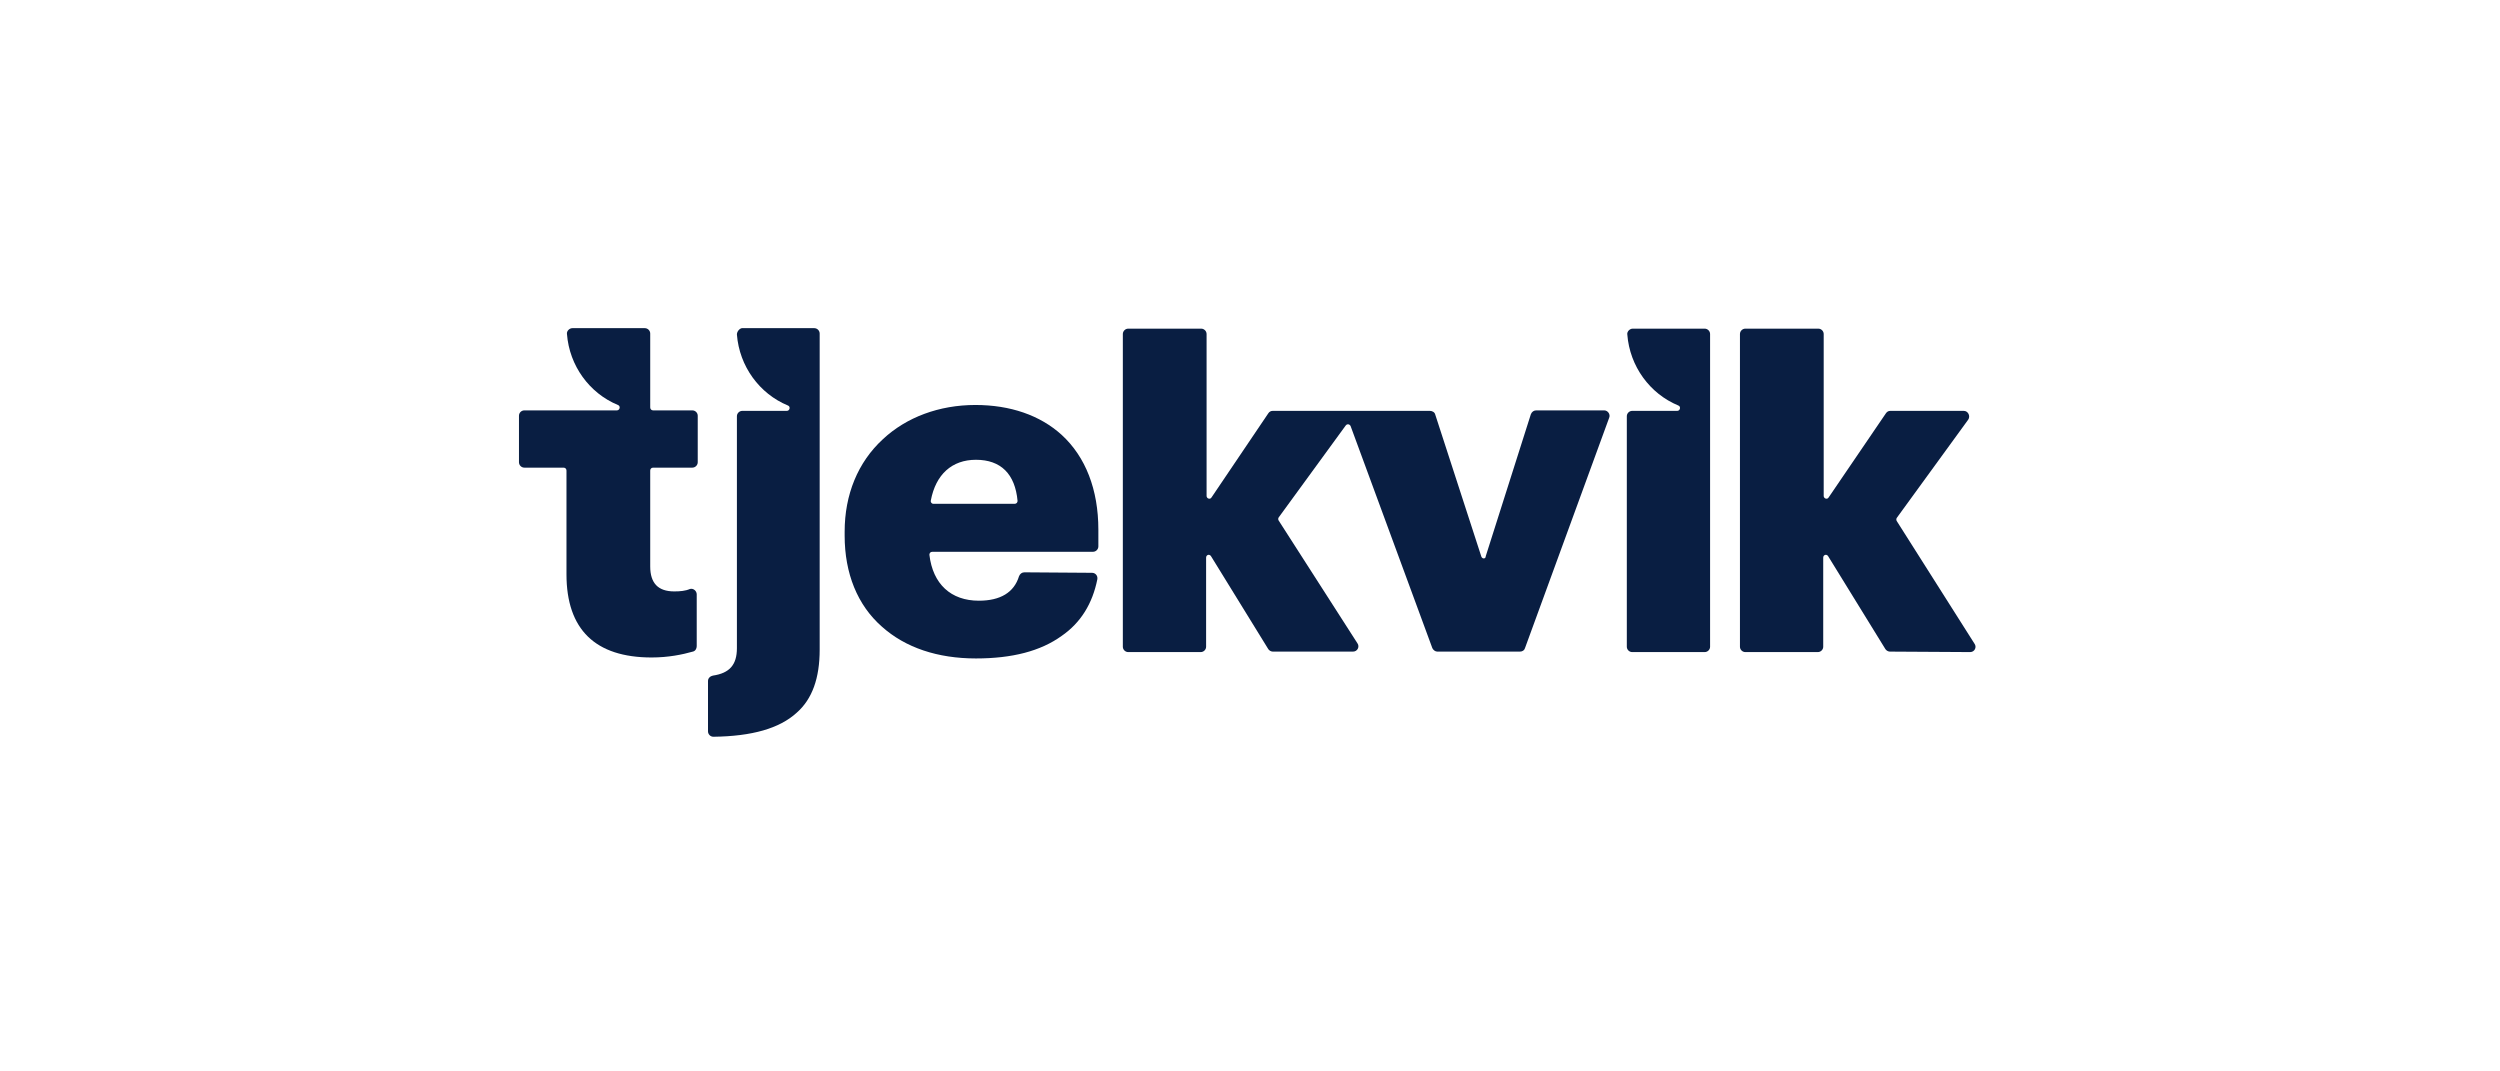
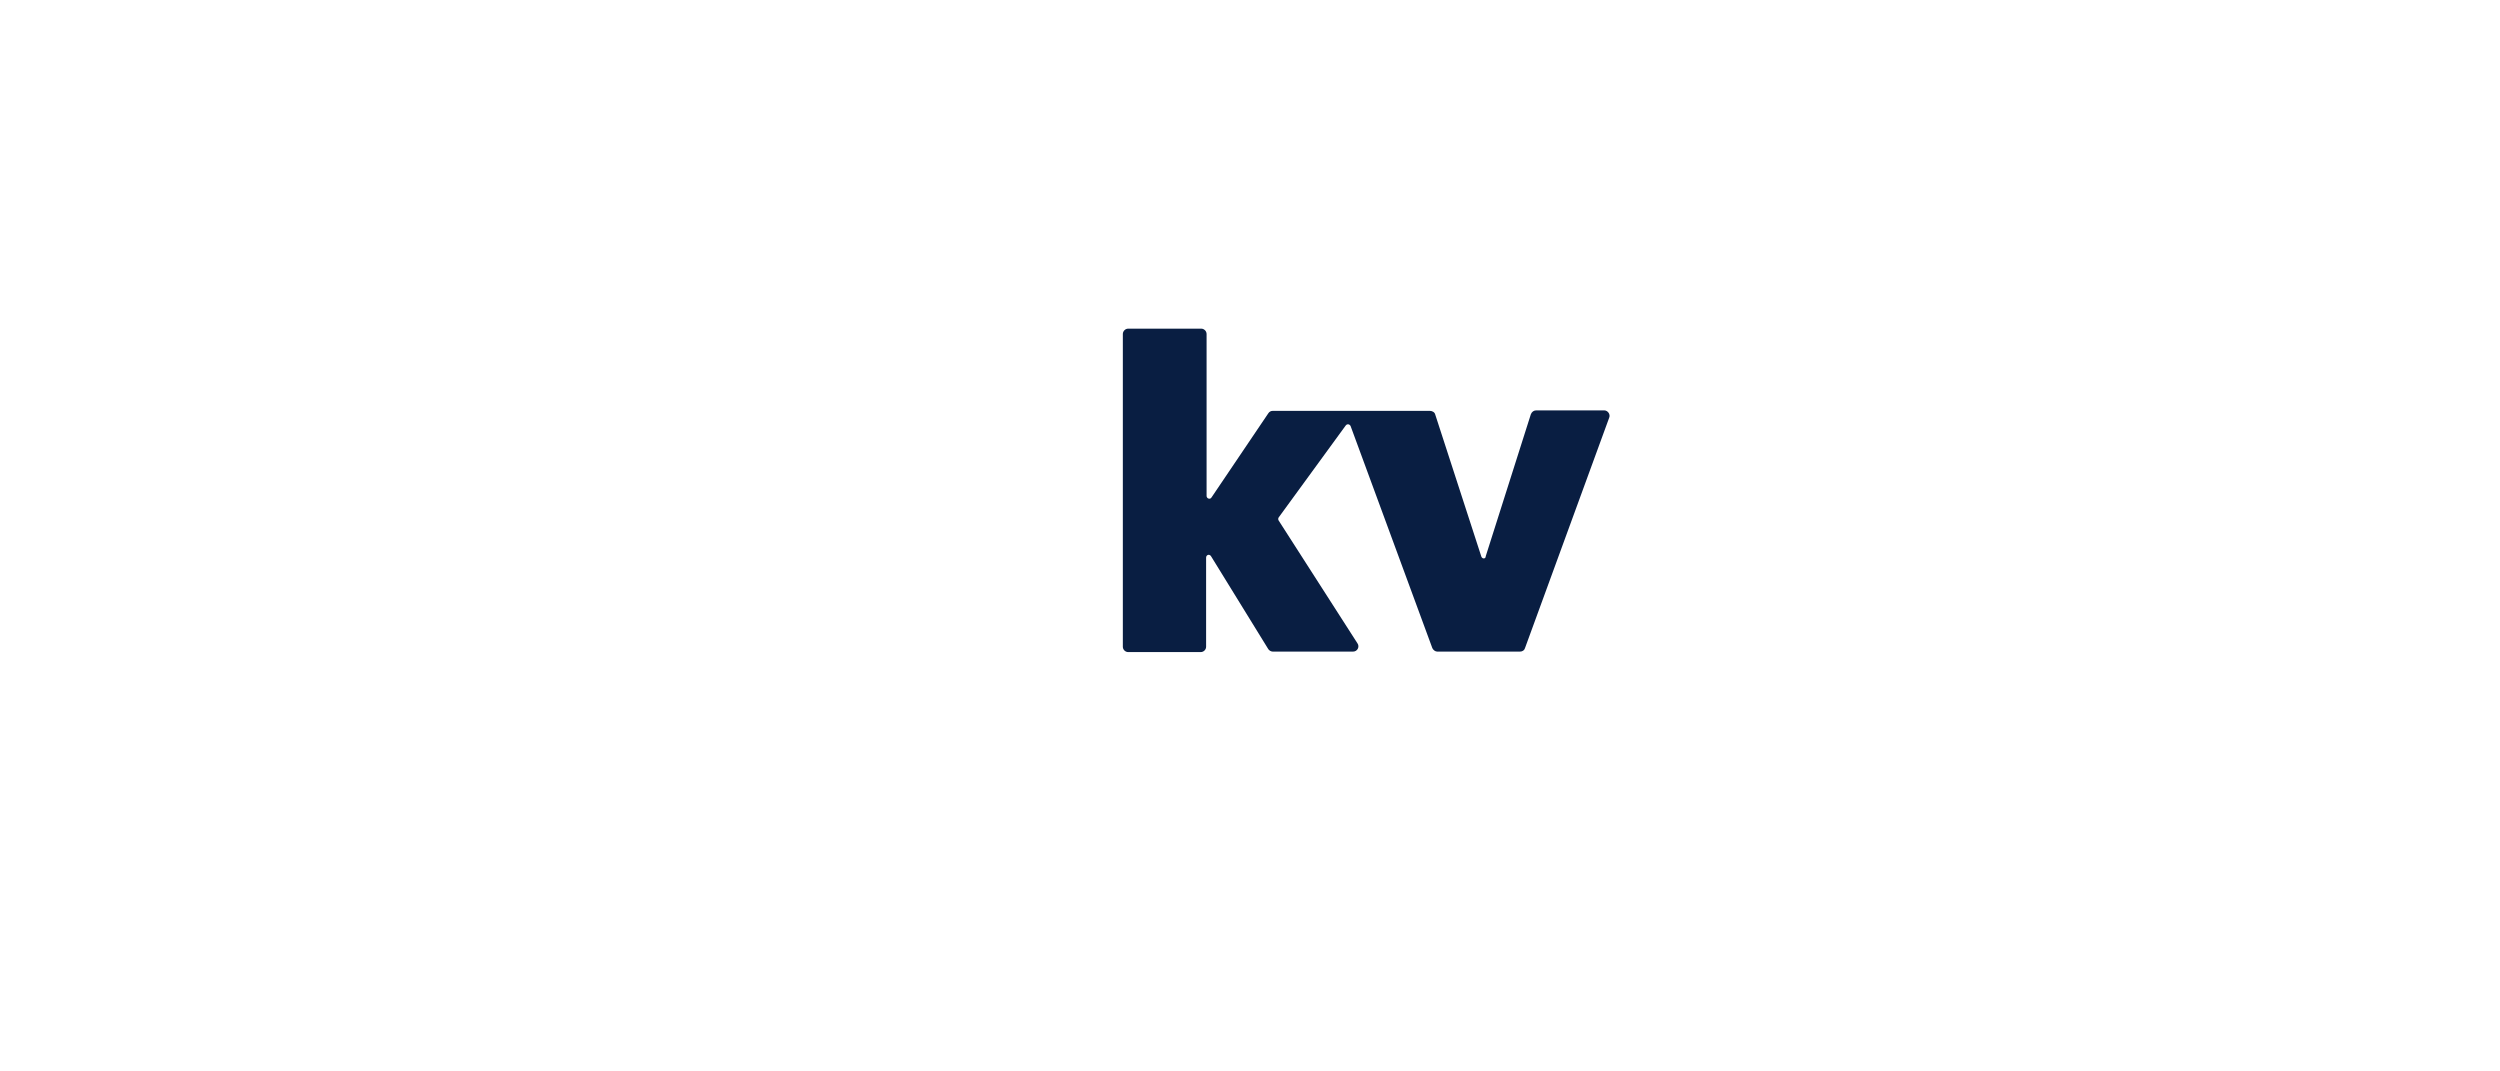
<svg xmlns="http://www.w3.org/2000/svg" width="350" zoomAndPan="magnify" viewBox="0 0 262.5 112.5" height="150" preserveAspectRatio="xMidYMid meet" version="1.0">
-   <path fill="#091e42" d="M 107.562 60.094 C 107.305 60.094 107.098 60.25 106.996 60.508 C 106.48 62.203 105.043 63.074 102.781 63.074 C 99.848 63.074 97.945 61.328 97.586 58.246 C 97.586 58.09 97.688 57.938 97.895 57.938 L 114.762 57.938 C 115.07 57.938 115.328 57.68 115.328 57.371 L 115.328 55.625 C 115.328 51.41 113.992 47.969 111.469 45.656 C 109.207 43.602 106.07 42.523 102.418 42.523 C 98.613 42.523 95.168 43.809 92.699 46.121 C 90.078 48.535 88.688 51.926 88.688 55.832 L 88.688 56.242 C 88.688 60.199 90.027 63.539 92.598 65.797 C 95.066 68.008 98.461 69.137 102.473 69.137 C 106.277 69.137 109.258 68.367 111.469 66.773 C 113.477 65.387 114.711 63.383 115.223 60.812 C 115.277 60.453 115.02 60.145 114.66 60.145 Z M 97.996 52.902 C 97.844 52.902 97.688 52.746 97.738 52.543 C 98.254 49.82 99.949 48.277 102.473 48.277 C 105.094 48.277 106.586 49.77 106.844 52.594 C 106.844 52.746 106.738 52.902 106.535 52.902 Z M 97.996 52.902 " fill-opacity="1" fill-rule="nonzero" />
  <path fill="#091e42" d="M 155.543 58.449 L 150.707 43.551 C 150.656 43.293 150.398 43.141 150.145 43.141 L 133.637 43.141 C 133.43 43.141 133.273 43.242 133.172 43.398 L 127.207 52.234 C 127.051 52.492 126.691 52.336 126.691 52.078 L 126.691 35.074 C 126.691 34.766 126.434 34.508 126.125 34.508 L 118.465 34.508 C 118.156 34.508 117.898 34.766 117.898 35.074 L 117.898 67.906 C 117.898 68.215 118.156 68.469 118.465 68.469 L 126.074 68.469 C 126.383 68.469 126.641 68.215 126.641 67.906 L 126.641 58.555 C 126.641 58.246 127 58.145 127.156 58.398 L 133.172 68.16 C 133.273 68.316 133.48 68.418 133.637 68.418 L 142.07 68.418 C 142.531 68.418 142.789 67.906 142.531 67.547 L 134.254 54.648 C 134.199 54.547 134.199 54.441 134.254 54.34 L 141.297 44.68 C 141.453 44.477 141.707 44.527 141.812 44.734 L 150.398 68.059 C 150.504 68.266 150.707 68.418 150.914 68.418 L 159.605 68.418 C 159.863 68.418 160.066 68.266 160.121 68.059 L 168.965 43.859 C 169.117 43.5 168.809 43.09 168.449 43.09 L 161.301 43.09 C 161.047 43.09 160.84 43.242 160.738 43.5 L 156.004 58.398 C 156.004 58.707 155.645 58.707 155.543 58.449 Z M 155.543 58.449 " fill-opacity="1" fill-rule="nonzero" />
-   <path fill="#091e42" d="M 199.152 54.699 C 199.102 54.598 199.102 54.496 199.152 54.391 L 206.66 44.066 C 206.918 43.703 206.66 43.141 206.199 43.141 L 198.484 43.141 C 198.277 43.141 198.125 43.242 198.02 43.398 L 192.004 52.234 C 191.848 52.492 191.488 52.336 191.488 52.078 L 191.488 35.074 C 191.488 34.766 191.23 34.508 190.922 34.508 L 183.262 34.508 C 182.953 34.508 182.695 34.766 182.695 35.074 L 182.695 67.906 C 182.695 68.215 182.953 68.469 183.262 68.469 L 190.871 68.469 C 191.18 68.469 191.438 68.215 191.438 67.906 L 191.438 58.555 C 191.438 58.246 191.797 58.145 191.953 58.398 L 197.969 68.16 C 198.07 68.316 198.277 68.418 198.434 68.418 L 206.867 68.469 C 207.328 68.469 207.586 67.957 207.328 67.598 Z M 199.152 54.699 " fill-opacity="1" fill-rule="nonzero" />
-   <path fill="#091e42" d="M 70.793 62.098 C 69.094 62.098 68.273 61.227 68.273 59.477 L 68.273 49.406 C 68.273 49.254 68.375 49.102 68.582 49.102 L 72.695 49.102 C 73.004 49.102 73.262 48.844 73.262 48.535 L 73.262 43.652 C 73.262 43.344 73.004 43.09 72.695 43.09 L 68.582 43.09 C 68.426 43.09 68.273 42.984 68.273 42.781 L 68.273 35.023 C 68.273 34.715 68.016 34.457 67.707 34.457 L 60.098 34.457 C 59.789 34.457 59.48 34.766 59.531 35.074 C 59.789 38.414 61.895 41.289 64.879 42.523 C 65.188 42.625 65.086 43.09 64.777 43.09 C 61.895 43.09 56.754 43.09 55.055 43.09 C 54.746 43.09 54.492 43.344 54.492 43.652 L 54.492 48.535 C 54.492 48.844 54.746 49.102 55.055 49.102 L 59.172 49.102 C 59.324 49.102 59.48 49.203 59.48 49.406 L 59.48 60.301 C 59.48 66.105 62.512 69.035 68.426 69.035 C 70.176 69.035 71.668 68.727 72.746 68.418 C 73.004 68.367 73.156 68.109 73.156 67.852 L 73.156 62.406 C 73.156 62.047 72.797 61.738 72.438 61.844 C 71.977 62.047 71.41 62.098 70.793 62.098 Z M 70.793 62.098 " fill-opacity="1" fill-rule="nonzero" />
-   <path fill="#091e42" d="M 77.375 35.125 C 77.633 38.465 79.742 41.34 82.723 42.574 C 83.031 42.676 82.93 43.141 82.621 43.141 C 81.027 43.141 78.969 43.141 77.941 43.141 C 77.633 43.141 77.375 43.398 77.375 43.703 L 77.375 68.059 C 77.375 69.805 76.605 70.68 74.855 70.938 C 74.598 70.988 74.34 71.191 74.34 71.5 L 74.34 76.793 C 74.34 77.102 74.598 77.359 74.906 77.359 C 78.969 77.309 81.848 76.484 83.648 74.84 C 85.293 73.402 86.066 71.191 86.066 68.215 L 86.066 35.023 C 86.066 34.715 85.809 34.457 85.5 34.457 C 83.906 34.457 79.484 34.457 77.891 34.457 C 77.633 34.508 77.375 34.816 77.375 35.125 Z M 77.375 35.125 " fill-opacity="1" fill-rule="nonzero" />
-   <path fill="#091e42" d="M 178.992 34.508 L 171.434 34.508 C 171.125 34.508 170.816 34.816 170.867 35.125 C 171.125 38.465 173.234 41.34 176.215 42.574 C 176.523 42.676 176.422 43.141 176.113 43.141 L 171.383 43.141 C 171.074 43.141 170.816 43.398 170.816 43.703 L 170.816 67.906 C 170.816 68.215 171.074 68.469 171.383 68.469 L 178.992 68.469 C 179.301 68.469 179.559 68.215 179.559 67.906 L 179.559 35.074 C 179.559 34.766 179.301 34.508 178.992 34.508 Z M 178.992 34.508 " fill-opacity="1" fill-rule="nonzero" />
</svg>